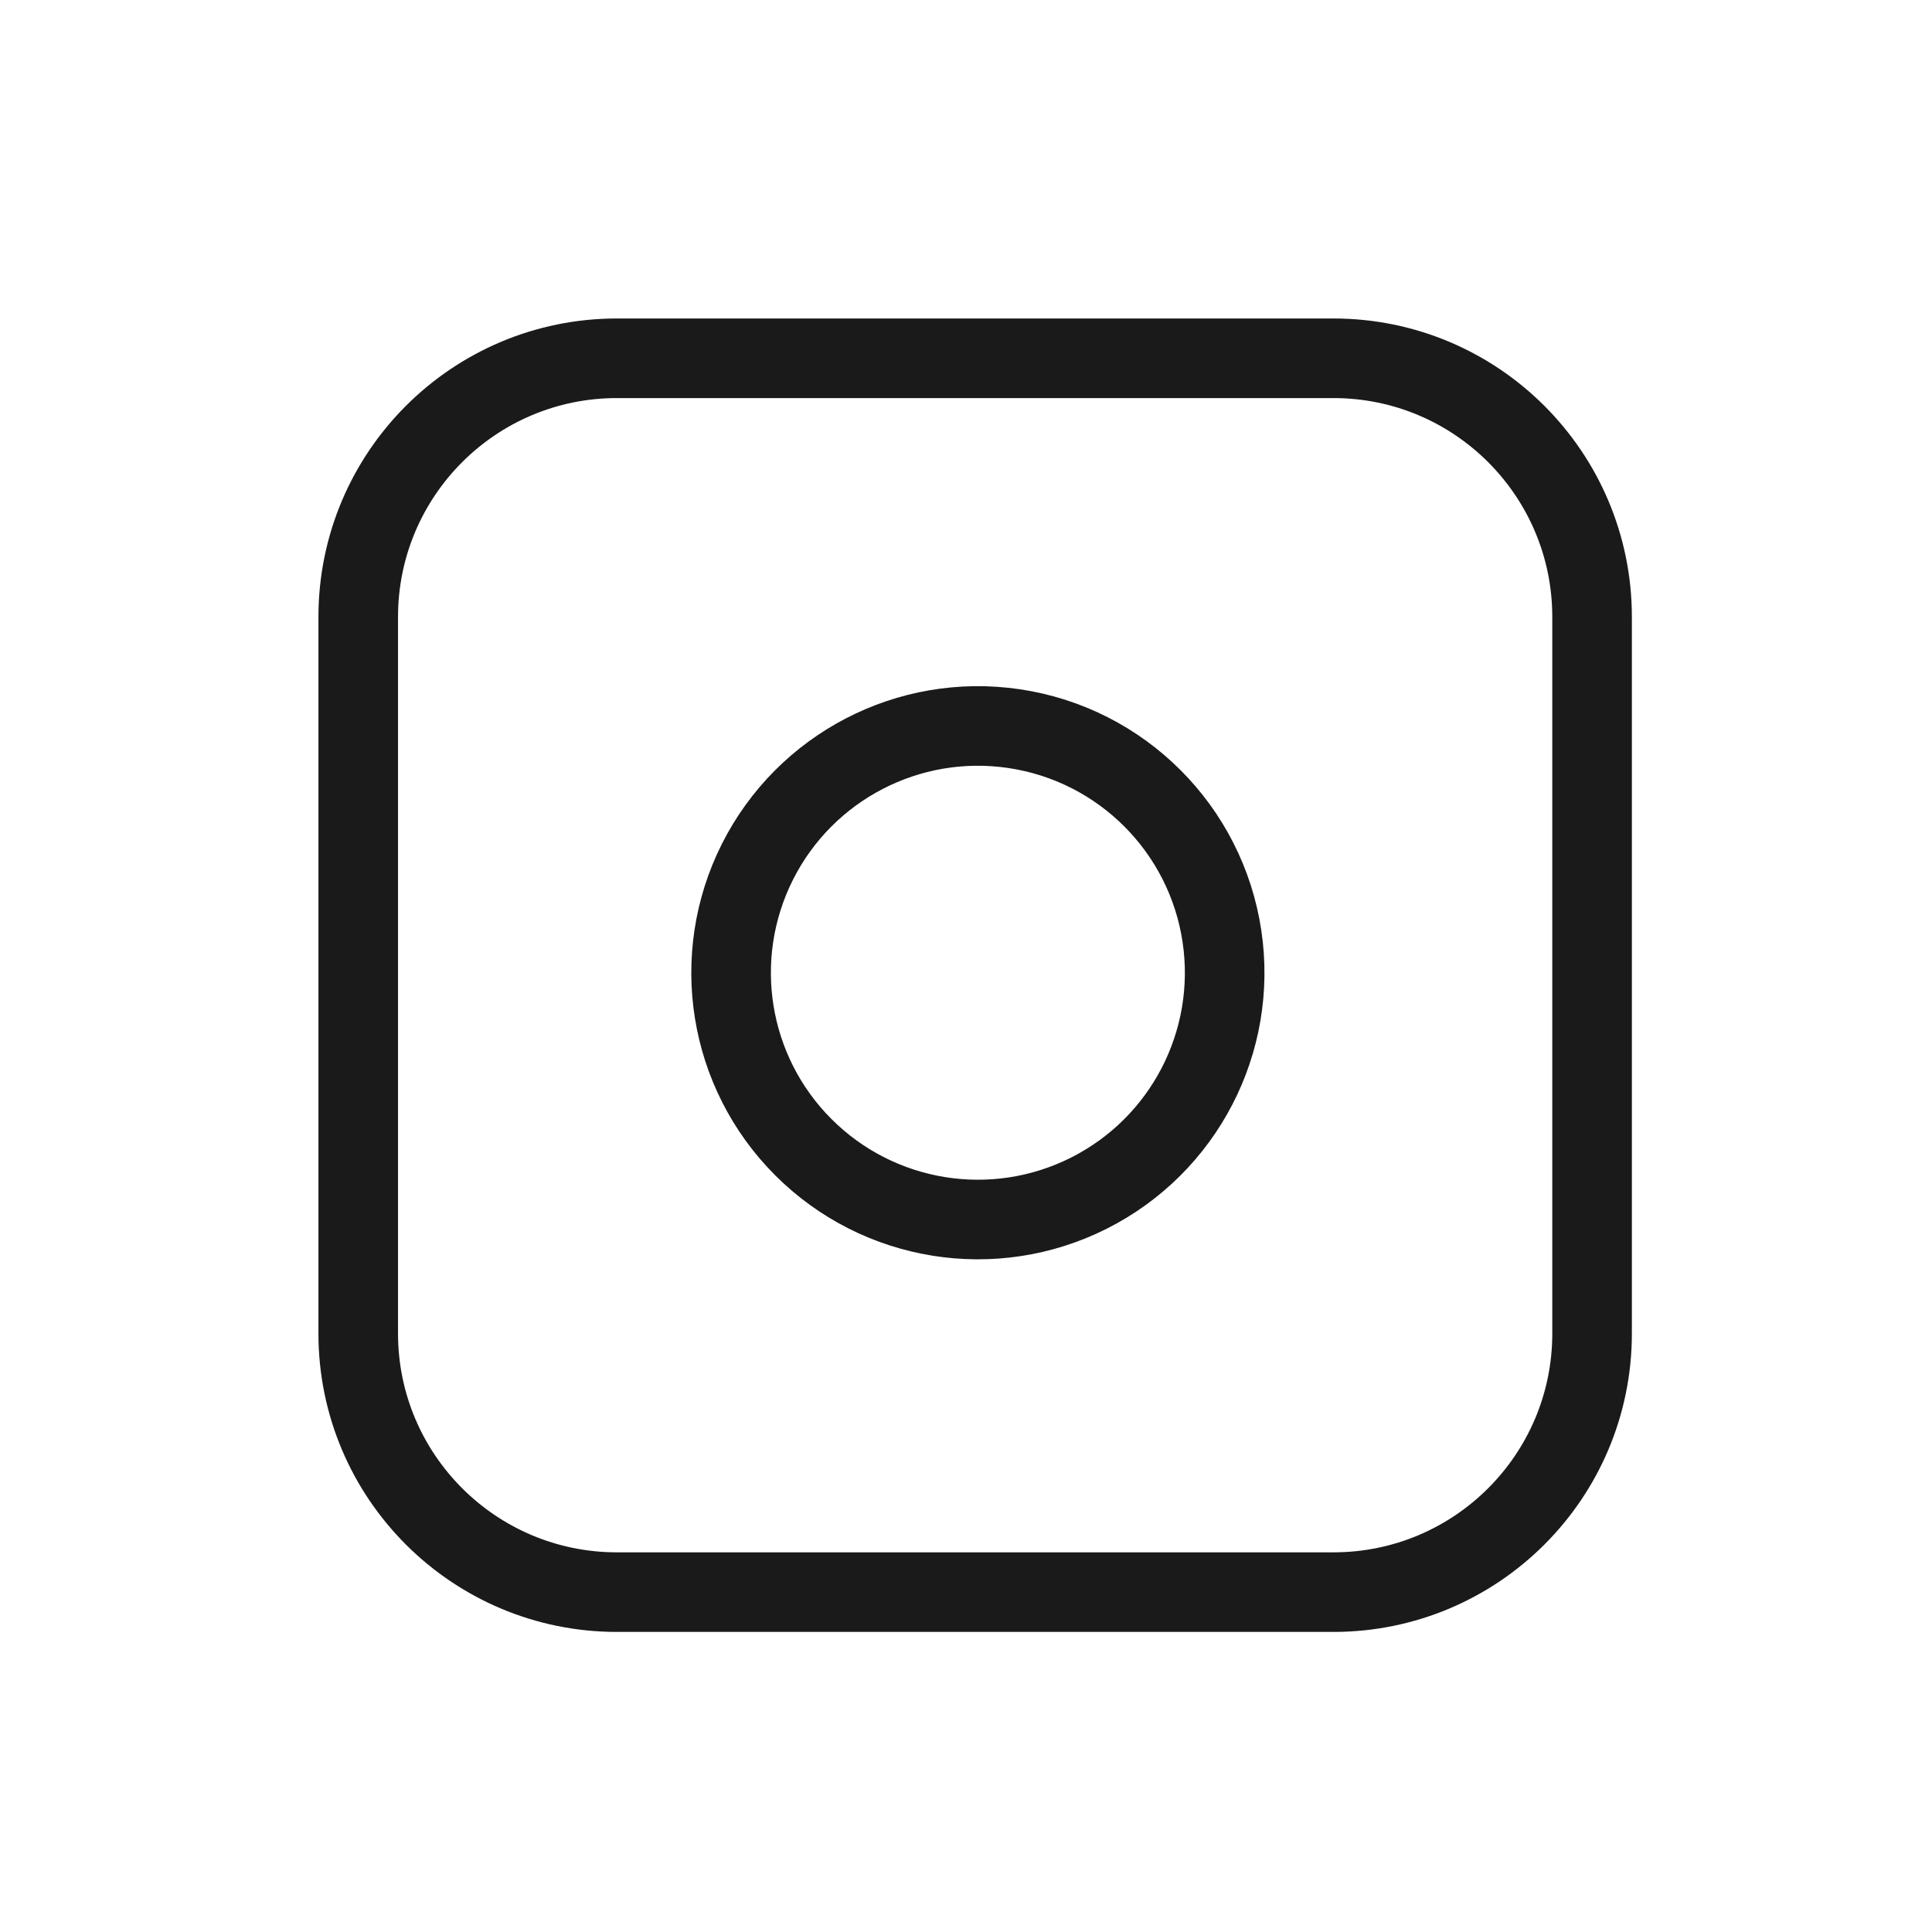
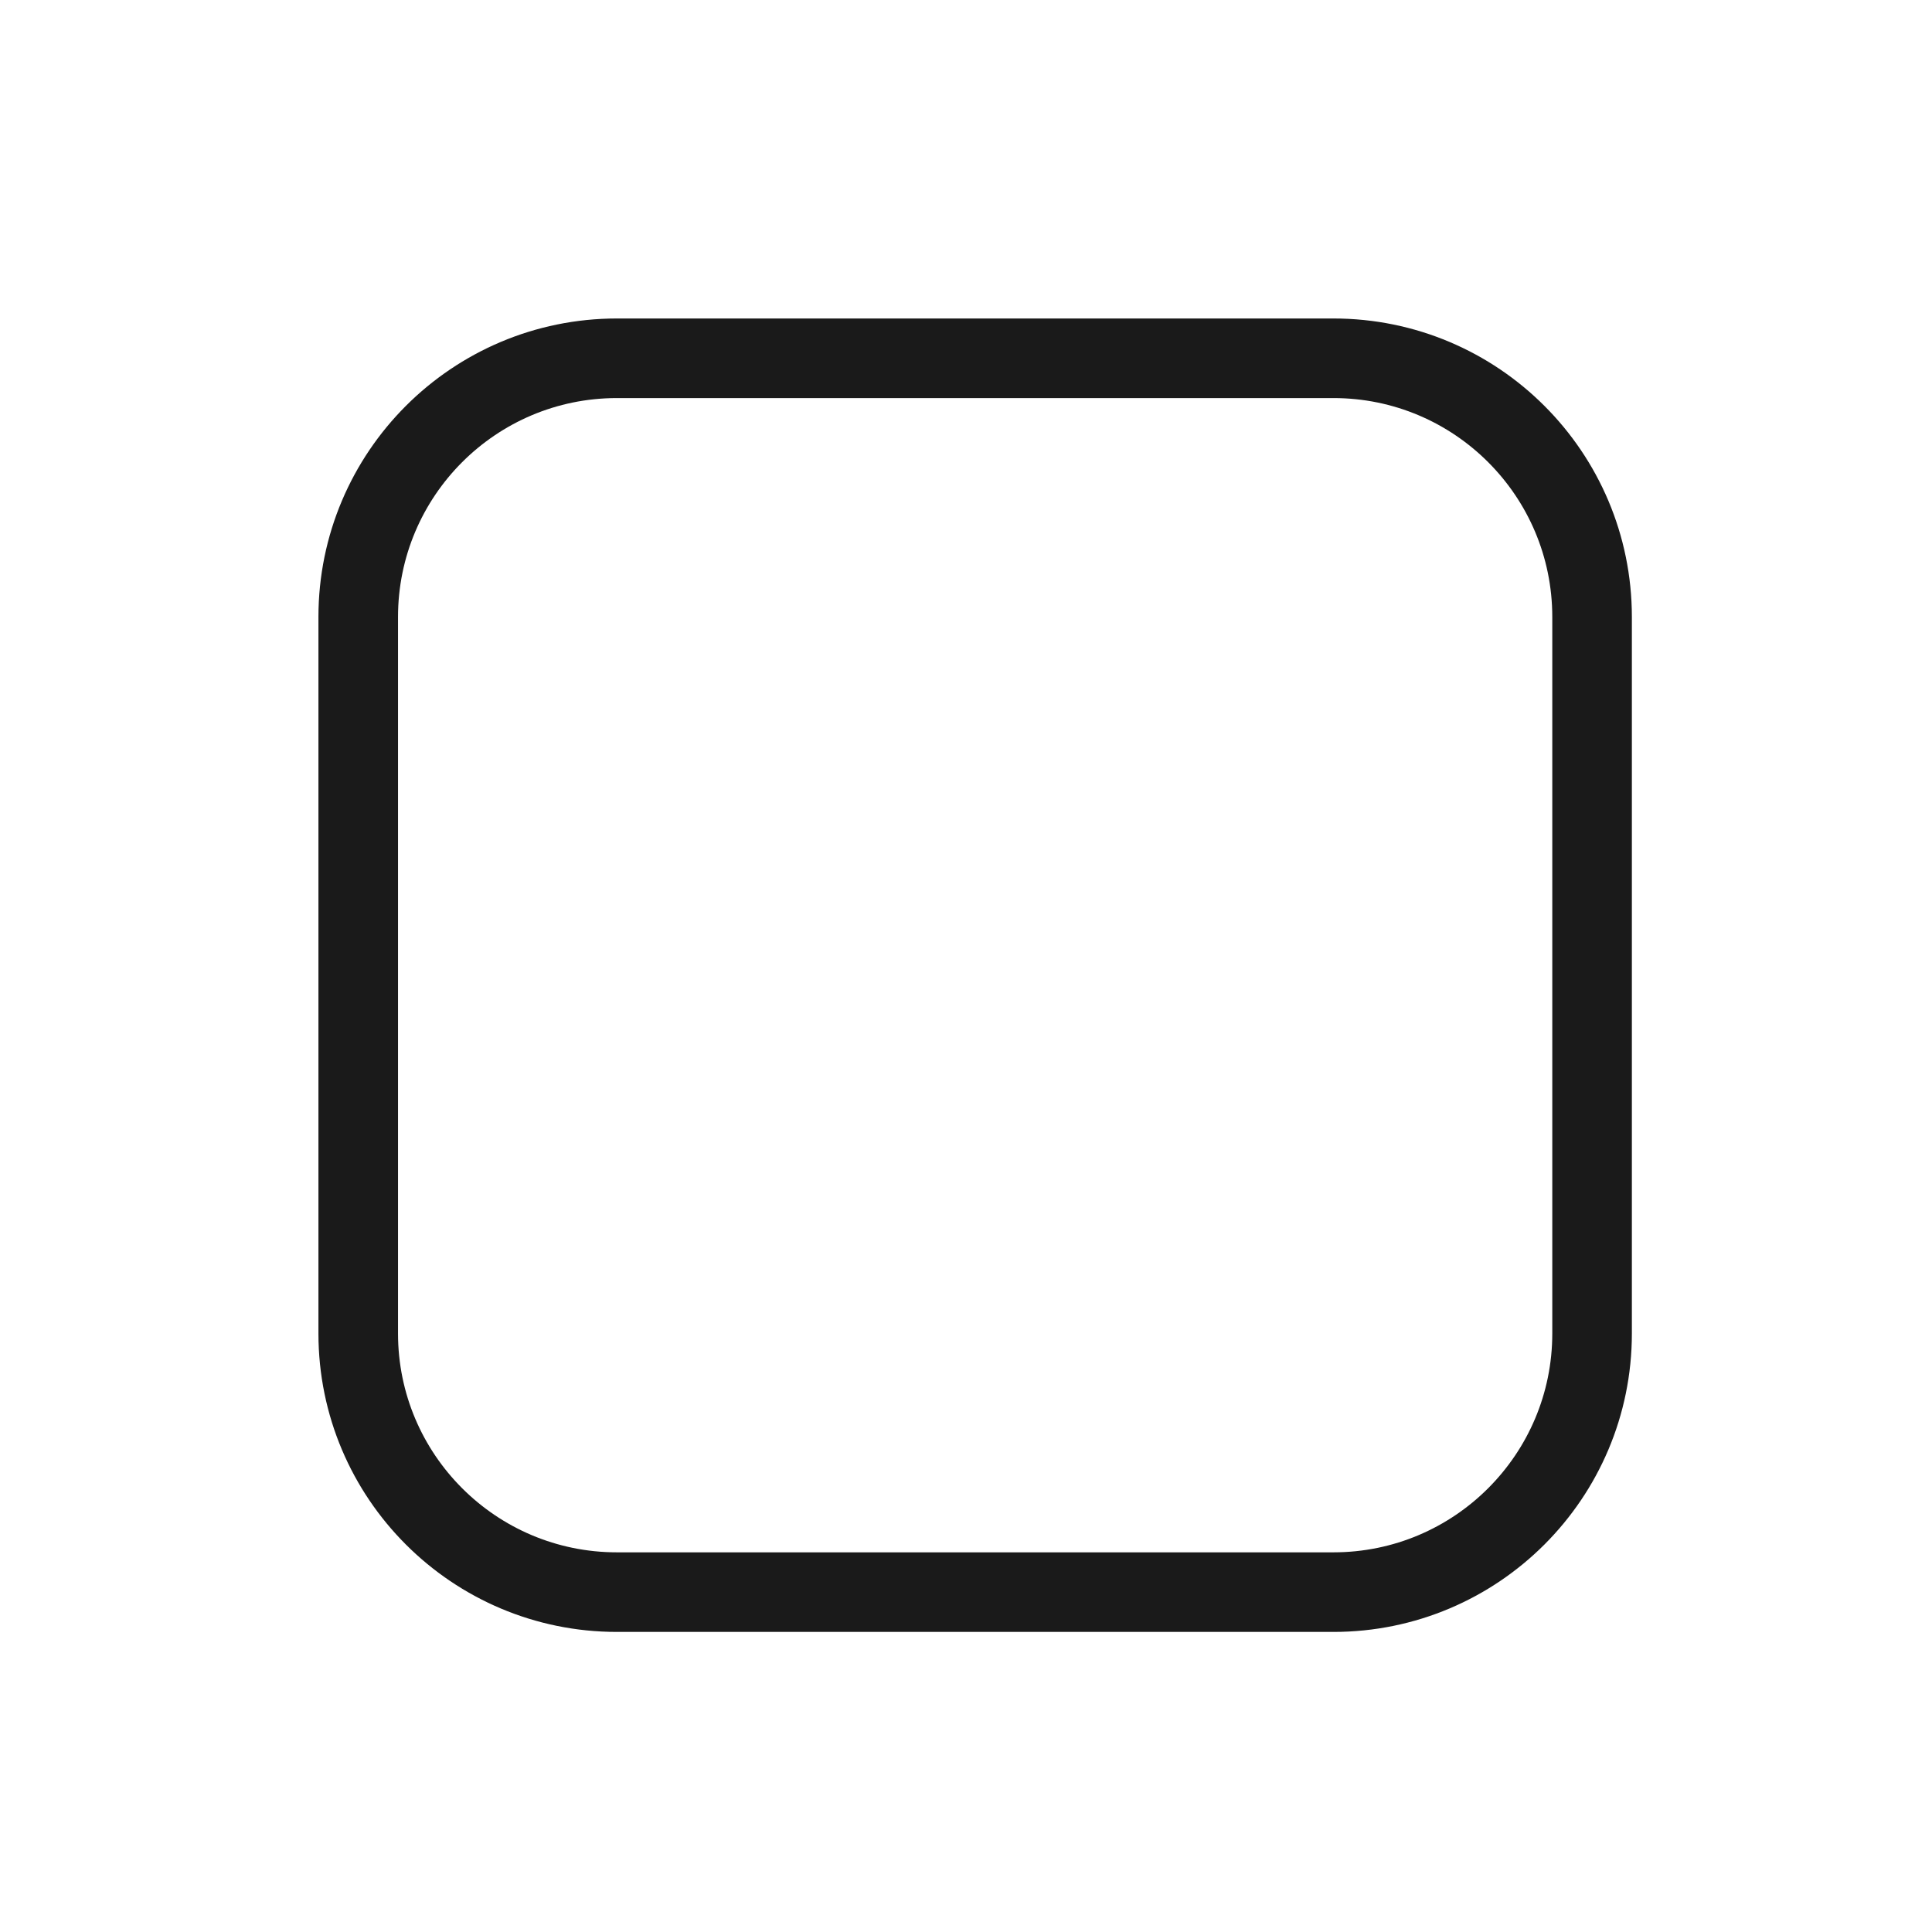
<svg xmlns="http://www.w3.org/2000/svg" width="36" height="36" viewBox="0 0 36 36" fill="none">
-   <path opacity="0.01" fill-rule="evenodd" clip-rule="evenodd" d="M0 0V35.6H35.6V0H0Z" fill="#1C8FF8" fill-opacity="0.338" />
+   <path opacity="0.01" fill-rule="evenodd" clip-rule="evenodd" d="M0 0V35.6H35.6V0Z" fill="#1C8FF8" fill-opacity="0.338" />
  <path fill-rule="evenodd" clip-rule="evenodd" d="M6.675 11.497C6.675 8.834 8.833 6.676 11.496 6.676H24.846C27.508 6.676 29.666 8.834 29.666 11.497V24.847C29.666 27.509 27.508 29.667 24.846 29.667H11.496C8.833 29.667 6.675 27.509 6.675 24.847V11.497Z" stroke="#1A1A1A" stroke-width="1.483" stroke-linecap="round" stroke-linejoin="round" />
-   <path fill-rule="evenodd" clip-rule="evenodd" d="M22.77 17.451C23.061 19.414 22.061 21.341 20.289 22.233C18.517 23.125 16.373 22.78 14.97 21.377C13.567 19.975 13.222 17.831 14.114 16.058C15.006 14.287 16.934 13.286 18.896 13.577C20.9 13.874 22.473 15.448 22.77 17.451Z" stroke="#1A1A1A" stroke-width="1.483" stroke-linecap="round" stroke-linejoin="round" />
</svg>